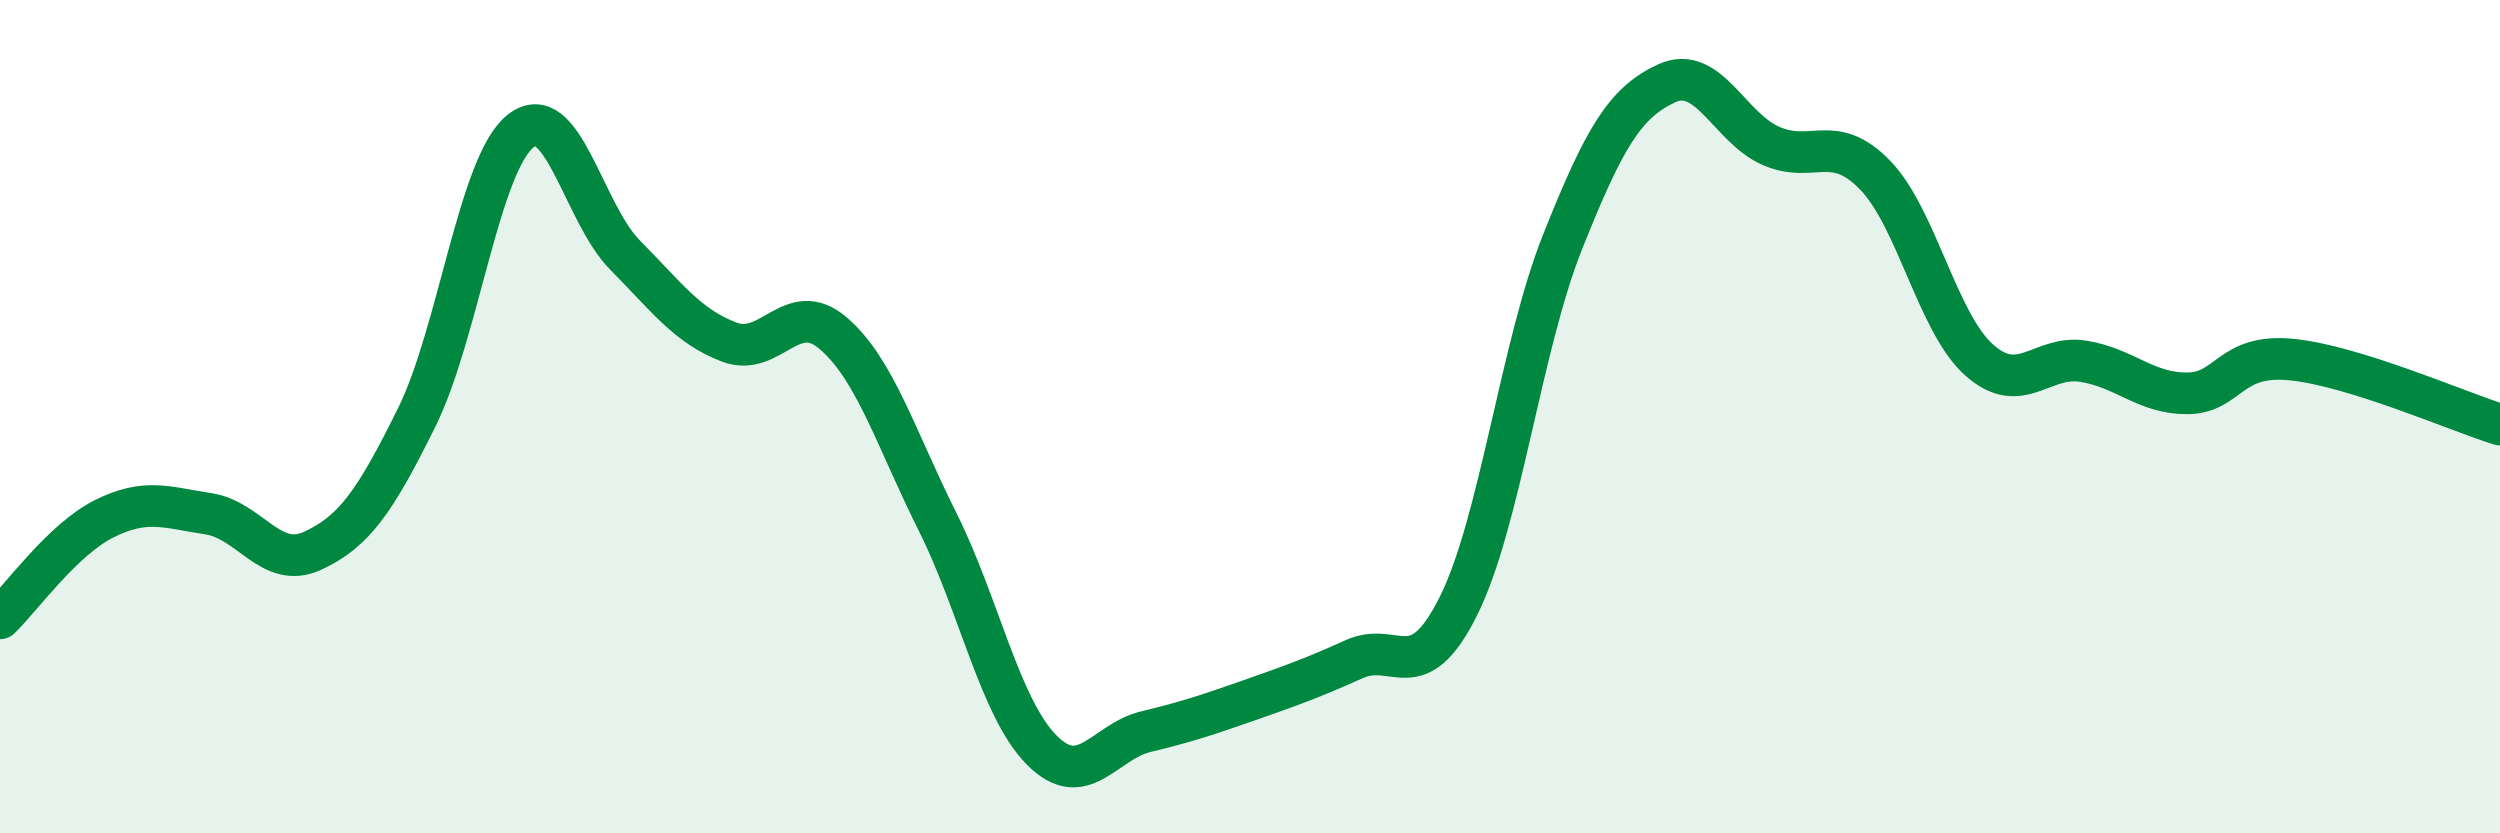
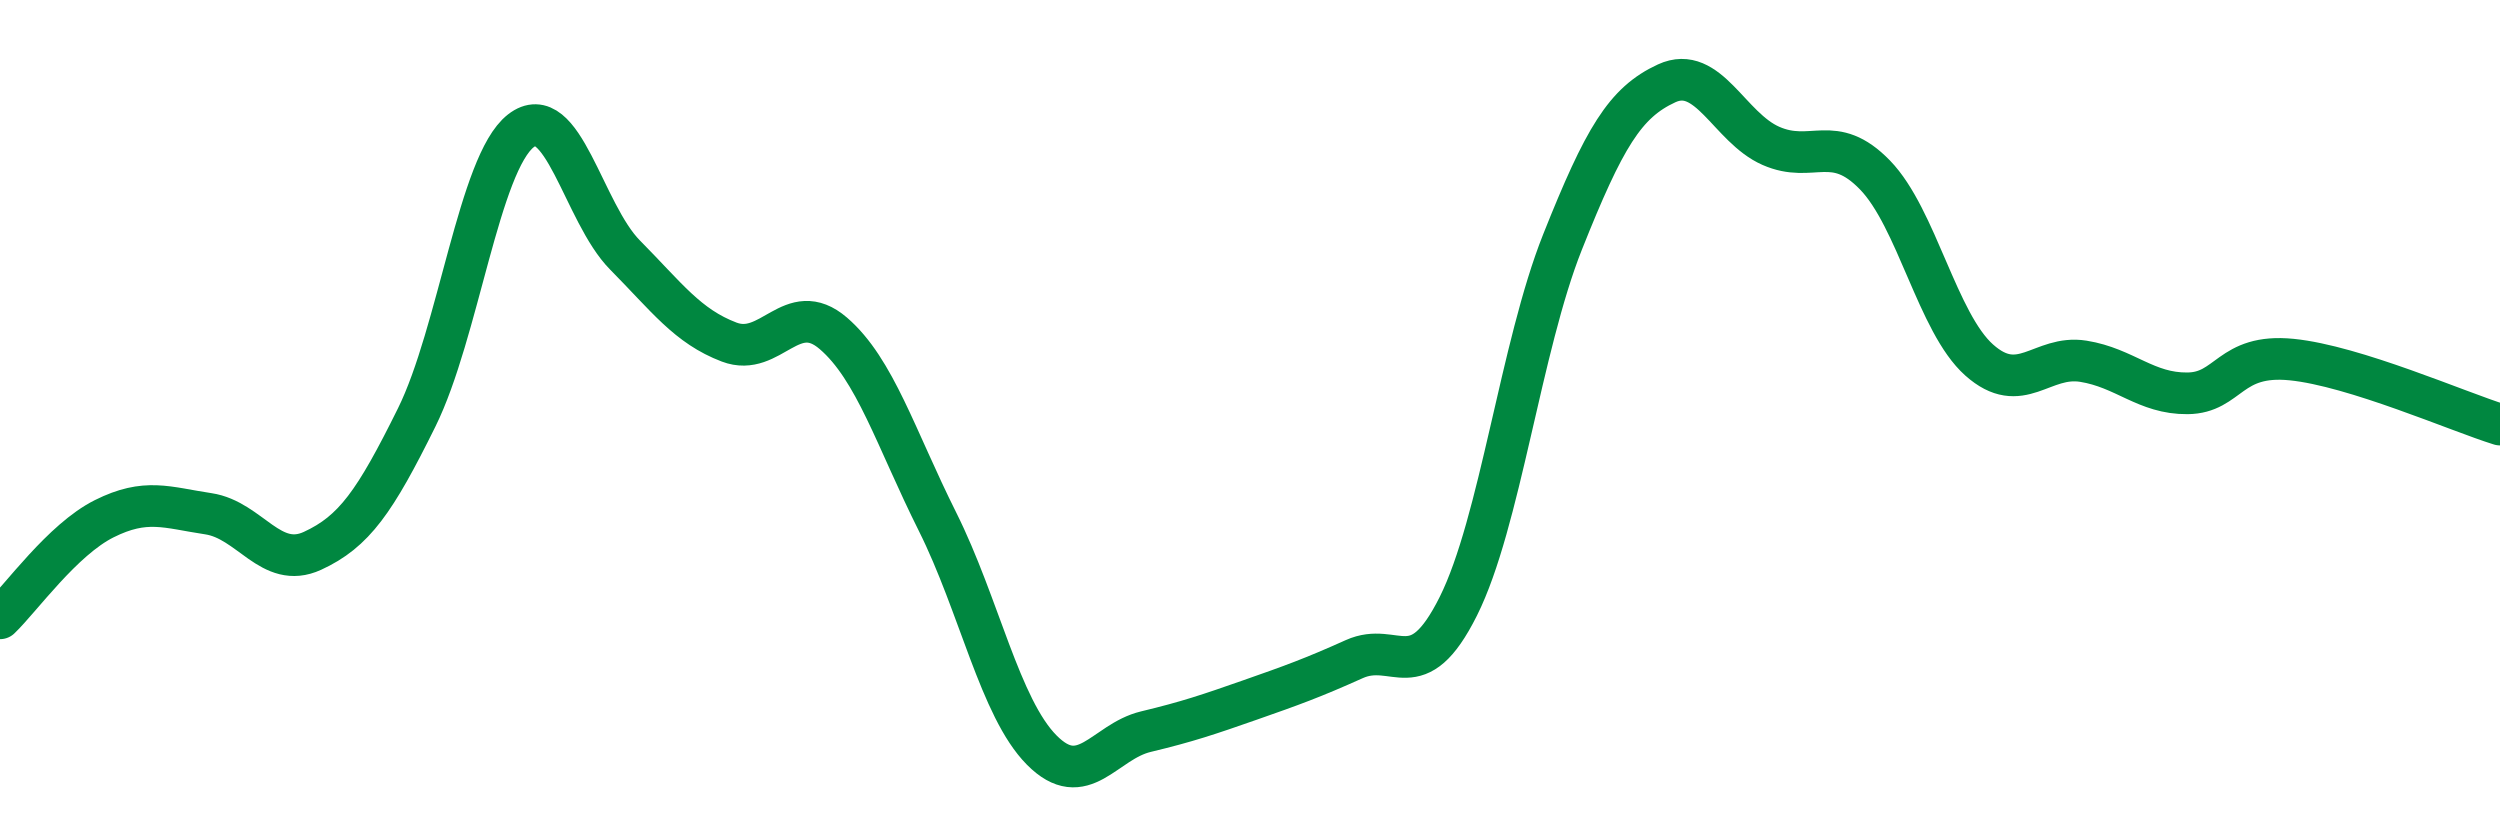
<svg xmlns="http://www.w3.org/2000/svg" width="60" height="20" viewBox="0 0 60 20">
-   <path d="M 0,14.84 C 0.5,14.36 1.5,12.95 2.5,12.45 C 3.5,11.95 4,12.18 5,12.33 C 6,12.48 6.5,13.68 7.5,13.22 C 8.5,12.76 9,12.04 10,10.02 C 11,8 11.5,3.92 12.5,3.14 C 13.5,2.36 14,5.11 15,6.12 C 16,7.13 16.5,7.83 17.5,8.21 C 18.5,8.59 19,7.14 20,8 C 21,8.86 21.5,10.52 22.5,12.52 C 23.5,14.52 24,16.99 25,18 C 26,19.01 26.5,17.8 27.5,17.56 C 28.5,17.32 29,17.15 30,16.8 C 31,16.45 31.5,16.27 32.5,15.82 C 33.5,15.37 34,16.55 35,14.55 C 36,12.55 36.5,8.32 37.5,5.81 C 38.5,3.3 39,2.46 40,2 C 41,1.54 41.5,3.06 42.5,3.5 C 43.5,3.94 44,3.17 45,4.2 C 46,5.23 46.5,7.75 47.5,8.64 C 48.5,9.53 49,8.51 50,8.67 C 51,8.83 51.5,9.45 52.5,9.44 C 53.5,9.43 53.5,8.48 55,8.63 C 56.5,8.78 59,9.88 60,10.19L60 20L0 20Z" fill="#008740" opacity="0.1" stroke-linecap="round" stroke-linejoin="round" />
  <path d="M 0,14.84 C 0.5,14.36 1.5,12.95 2.5,12.45 C 3.5,11.95 4,12.18 5,12.33 C 6,12.48 6.5,13.68 7.5,13.22 C 8.5,12.76 9,12.04 10,10.02 C 11,8 11.5,3.92 12.5,3.14 C 13.5,2.36 14,5.11 15,6.12 C 16,7.13 16.5,7.83 17.5,8.21 C 18.5,8.59 19,7.14 20,8 C 21,8.86 21.5,10.52 22.5,12.52 C 23.5,14.52 24,16.99 25,18 C 26,19.01 26.5,17.8 27.5,17.56 C 28.5,17.32 29,17.15 30,16.8 C 31,16.45 31.5,16.27 32.5,15.82 C 33.5,15.37 34,16.55 35,14.55 C 36,12.55 36.5,8.32 37.5,5.81 C 38.5,3.3 39,2.46 40,2 C 41,1.54 41.5,3.06 42.5,3.5 C 43.5,3.94 44,3.17 45,4.2 C 46,5.23 46.5,7.75 47.5,8.64 C 48.5,9.53 49,8.51 50,8.67 C 51,8.83 51.5,9.45 52.5,9.44 C 53.5,9.43 53.5,8.48 55,8.63 C 56.5,8.78 59,9.88 60,10.19" stroke="#008740" stroke-width="1" fill="none" stroke-linecap="round" stroke-linejoin="round" />
</svg>